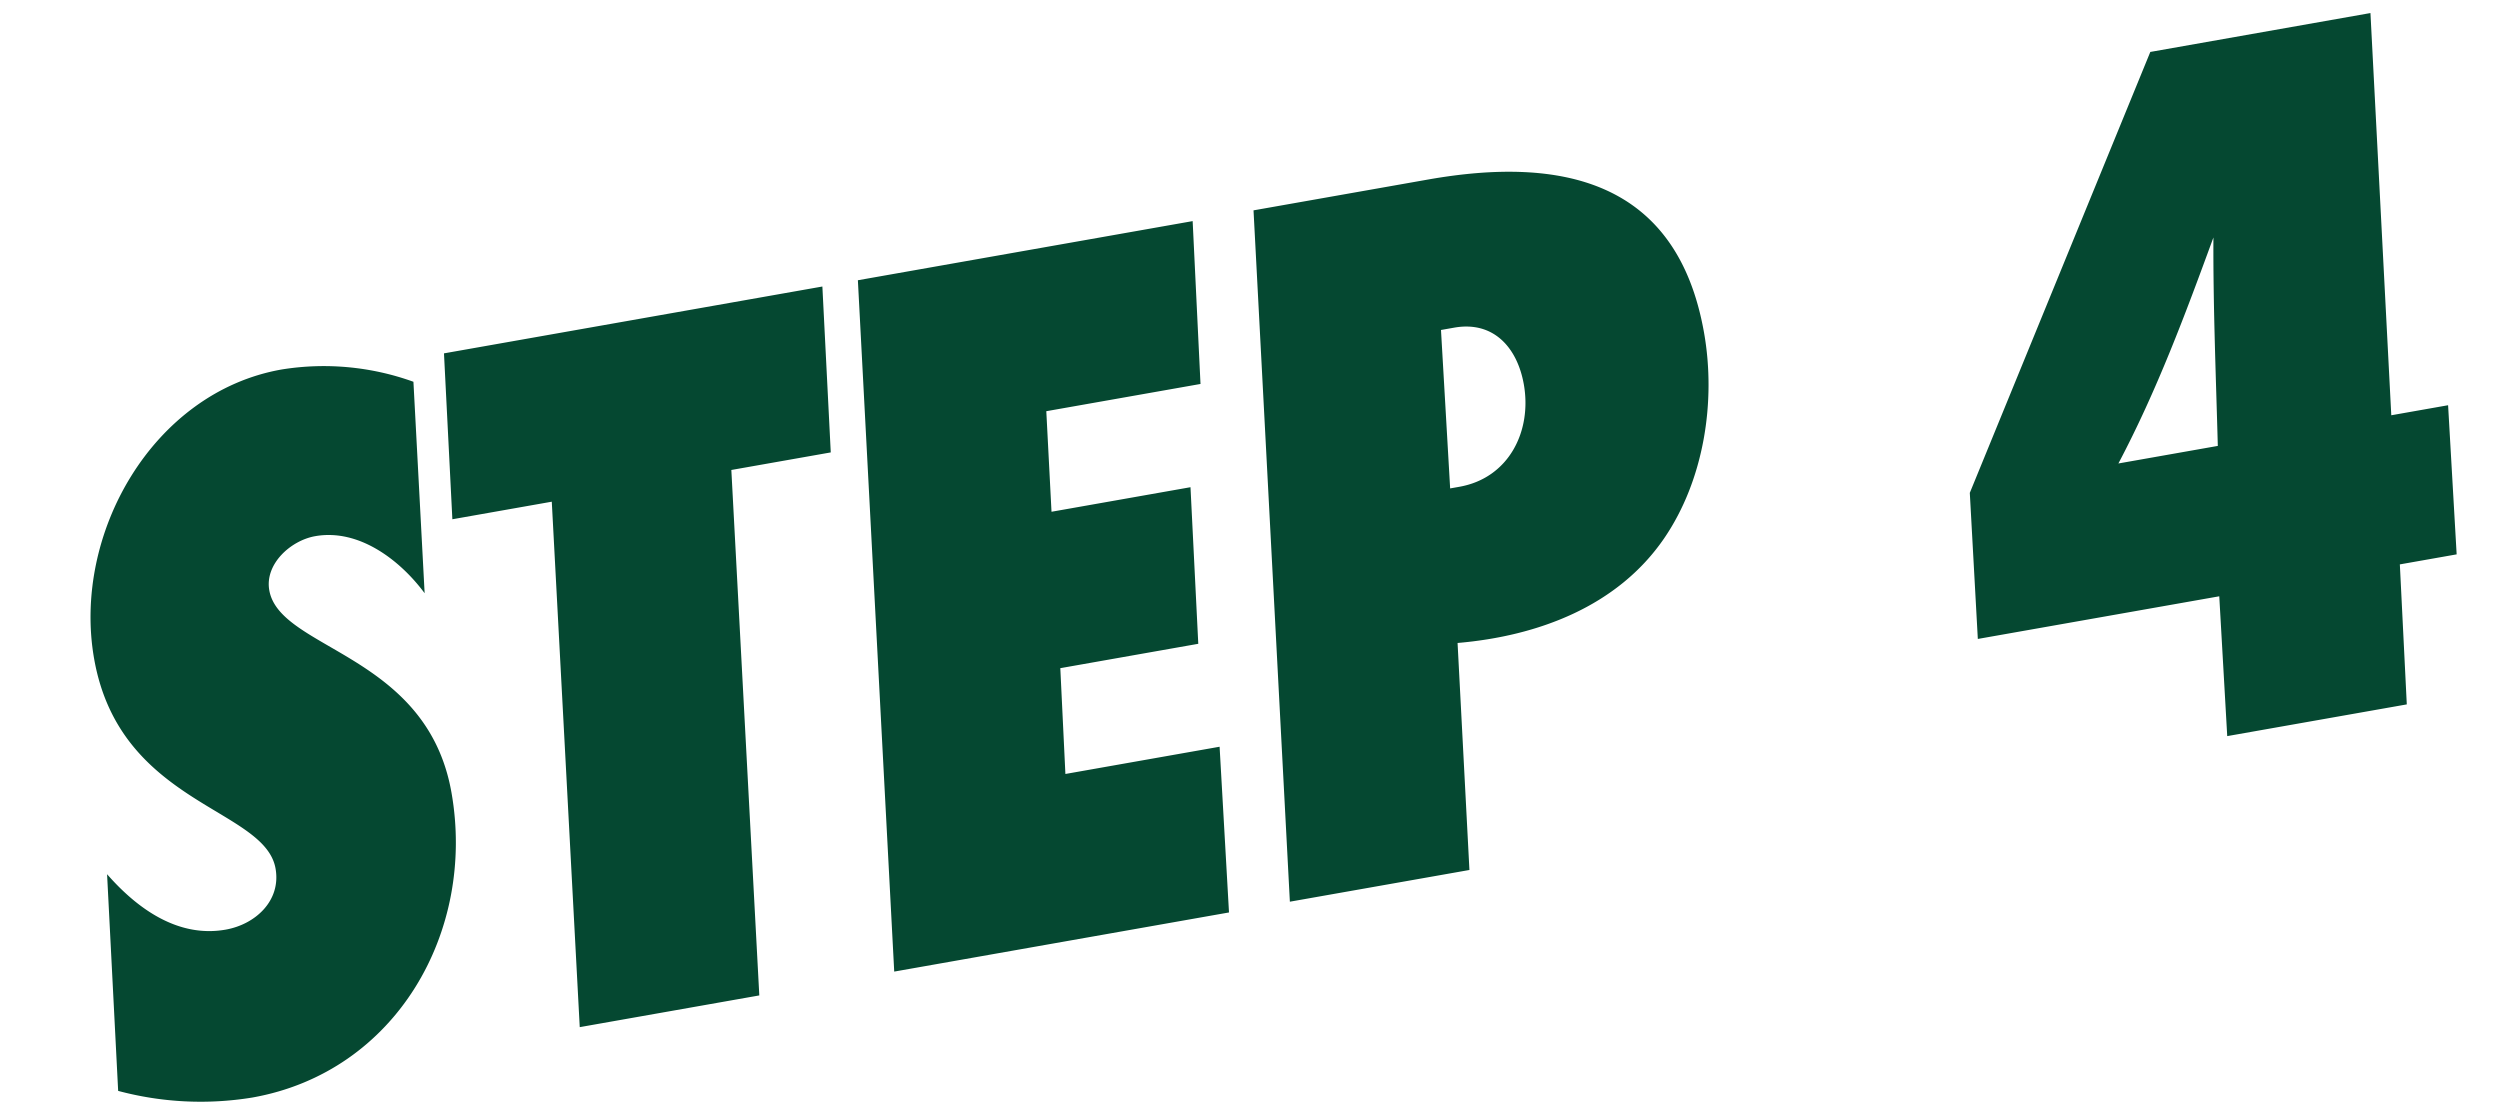
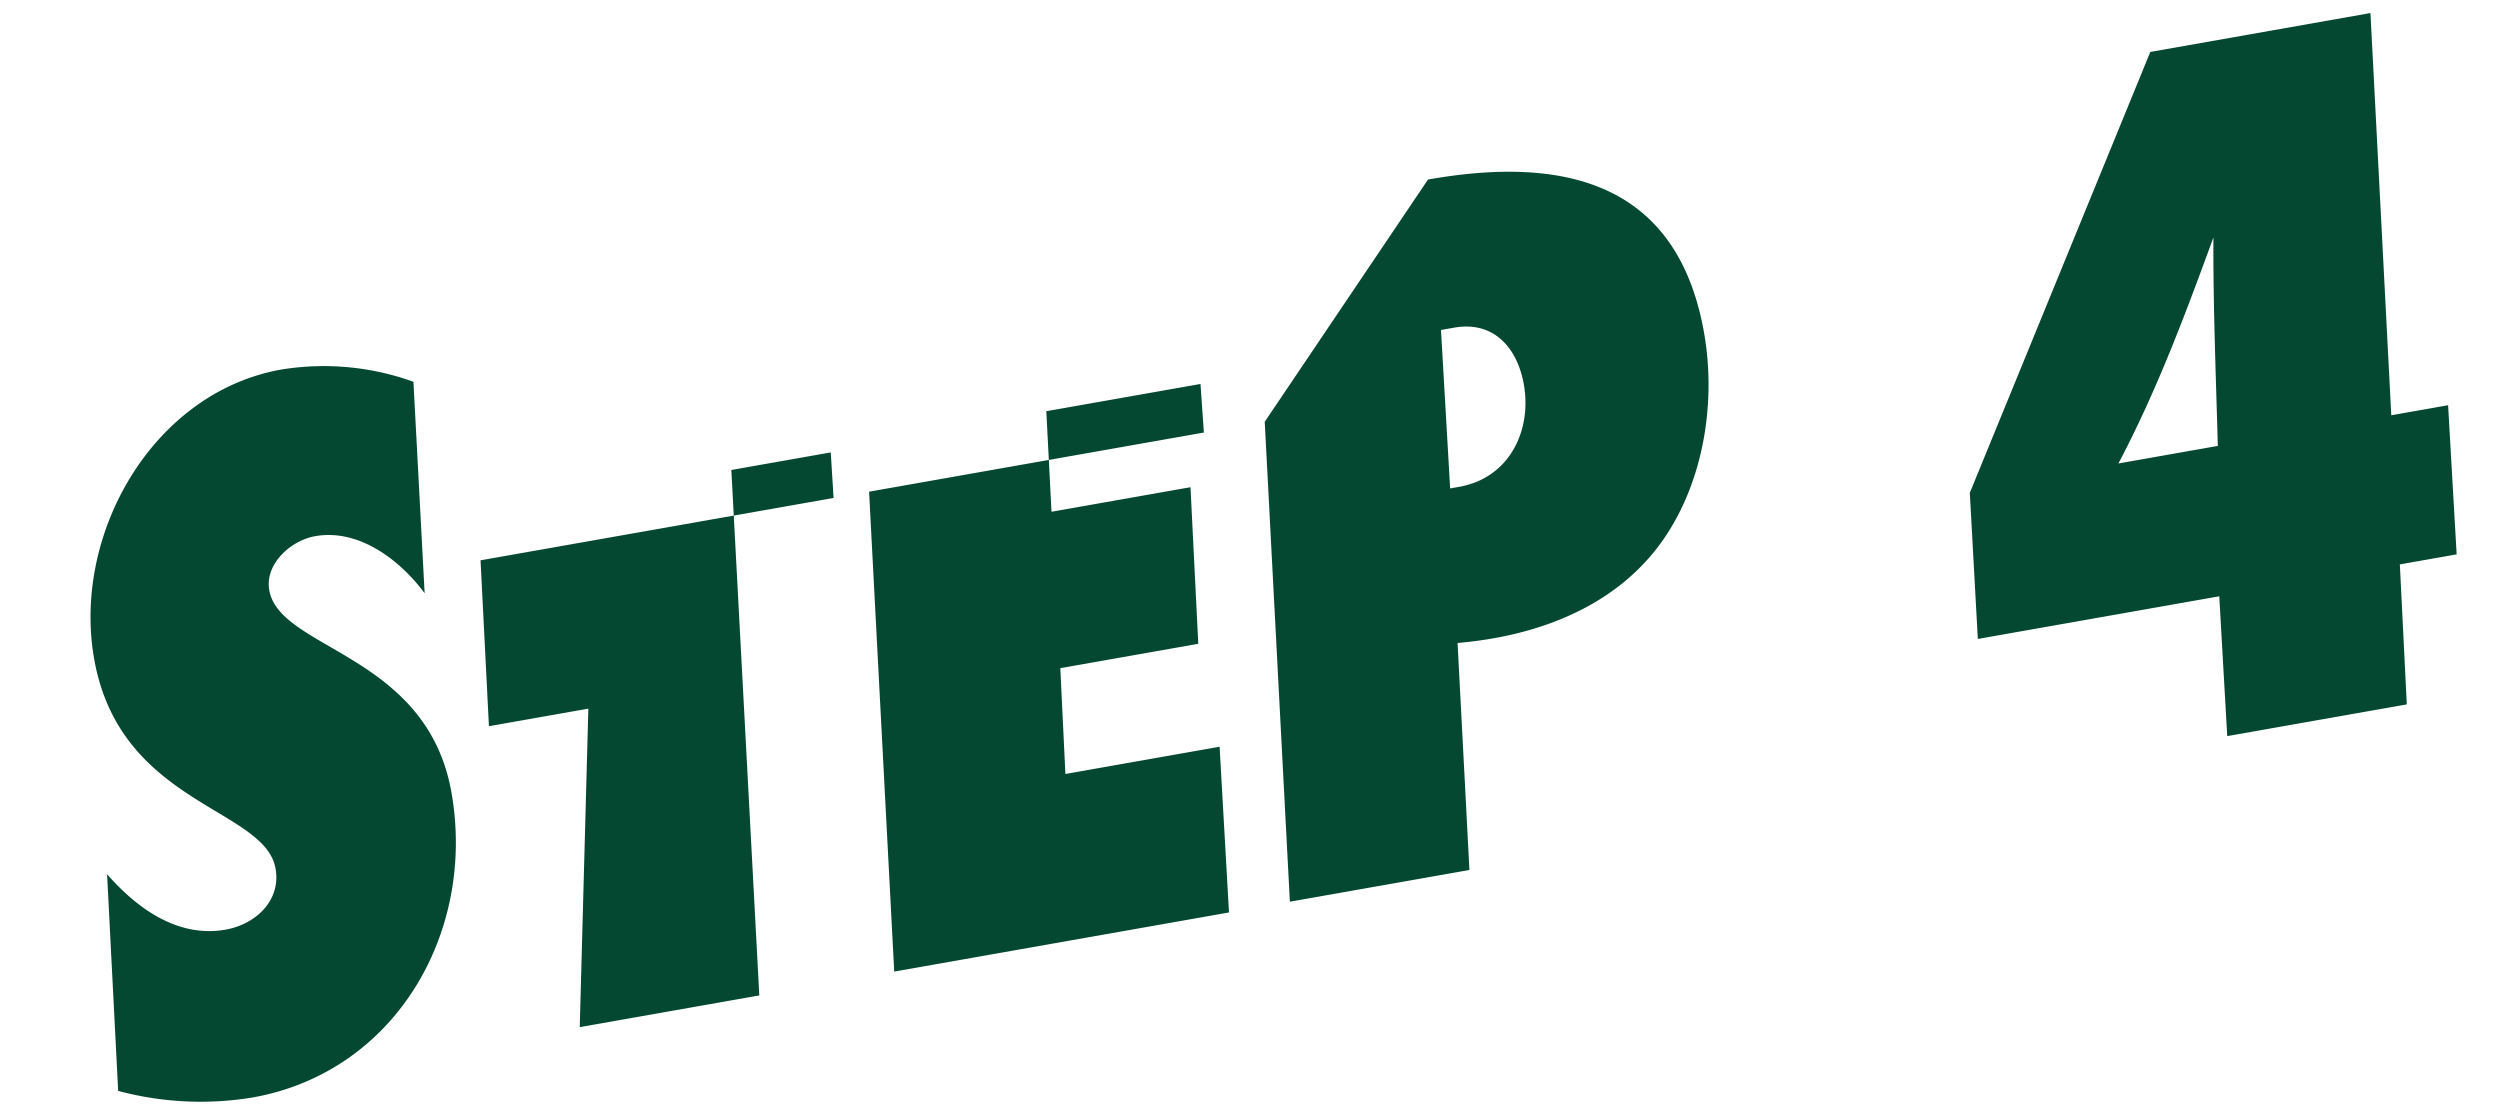
<svg xmlns="http://www.w3.org/2000/svg" width="303.424" height="135.92" viewBox="0 0 303.424 135.92">
-   <path d="M-97.312-80.625a32.053,32.053,0,0,0-15.5-4.25c-15.875,0-28.5,15.25-28.5,30.625,0,18,17.25,21.375,17.25,28.875,0,4-3.625,6.25-7.25,6.25-5.875,0-10.125-4.375-13-9.125l-3.25,26.125A38.78,38.78,0,0,0-131.687,1.5c17.75,0,30.25-15.125,30.25-32.25s-17.5-20.625-17.5-28c0-3.25,3.625-5.5,6.625-5.5,5.375,0,9.625,4.625,11.875,9.125Zm50.875-2.75H-93.062l-2.5,20h12.25L-91.062,0h22.125l7.75-63.375h12.25Zm45.625,0h-41.25L-52.312,0h41.25l2.375-20h-19l1.625-12.75h17l2.375-18.875H-23.812l1.5-12.125h19Zm7.5,0L-3.562,0H18.563l3.375-27.375c9.75.875,19.875-1,26.875-8.125,6-6.125,9.125-15.25,9.125-23.75,0-18.75-13.25-24.125-29.75-24.125ZM24.313-46l2.25-19.125h1.625c4.875,0,7.125,3.75,7.125,8.25,0,5.75-3.75,10.875-9.875,10.875Zm121,11.125h-7l6-48.5H117.188L86.313-34.5,84.188-16.875h29.75L111.938,0h22.125l2.125-16.875h7Zm-40.625,0c6.125-7.875,11.125-16.375,16.125-25-1.5,8.25-2.625,16.625-3.875,25Z" transform="matrix(0.985, -0.174, 0.174, 0.985, 160.059, 108.819)" fill="#054831" />
+   <path d="M-97.312-80.625a32.053,32.053,0,0,0-15.5-4.25c-15.875,0-28.5,15.25-28.5,30.625,0,18,17.25,21.375,17.25,28.875,0,4-3.625,6.25-7.25,6.25-5.875,0-10.125-4.375-13-9.125l-3.25,26.125A38.78,38.78,0,0,0-131.687,1.5c17.75,0,30.25-15.125,30.25-32.25s-17.5-20.625-17.5-28c0-3.25,3.625-5.5,6.625-5.5,5.375,0,9.625,4.625,11.875,9.125m50.875-2.75H-93.062l-2.5,20h12.25L-91.062,0h22.125l7.75-63.375h12.25Zm45.625,0h-41.25L-52.312,0h41.25l2.375-20h-19l1.625-12.75h17l2.375-18.875H-23.812l1.5-12.125h19Zm7.5,0L-3.562,0H18.563l3.375-27.375c9.75.875,19.875-1,26.875-8.125,6-6.125,9.125-15.25,9.125-23.75,0-18.75-13.25-24.125-29.75-24.125ZM24.313-46l2.25-19.125h1.625c4.875,0,7.125,3.75,7.125,8.25,0,5.75-3.75,10.875-9.875,10.875Zm121,11.125h-7l6-48.5H117.188L86.313-34.5,84.188-16.875h29.75L111.938,0h22.125l2.125-16.875h7Zm-40.625,0c6.125-7.875,11.125-16.375,16.125-25-1.5,8.25-2.625,16.625-3.875,25Z" transform="matrix(0.985, -0.174, 0.174, 0.985, 160.059, 108.819)" fill="#054831" />
</svg>